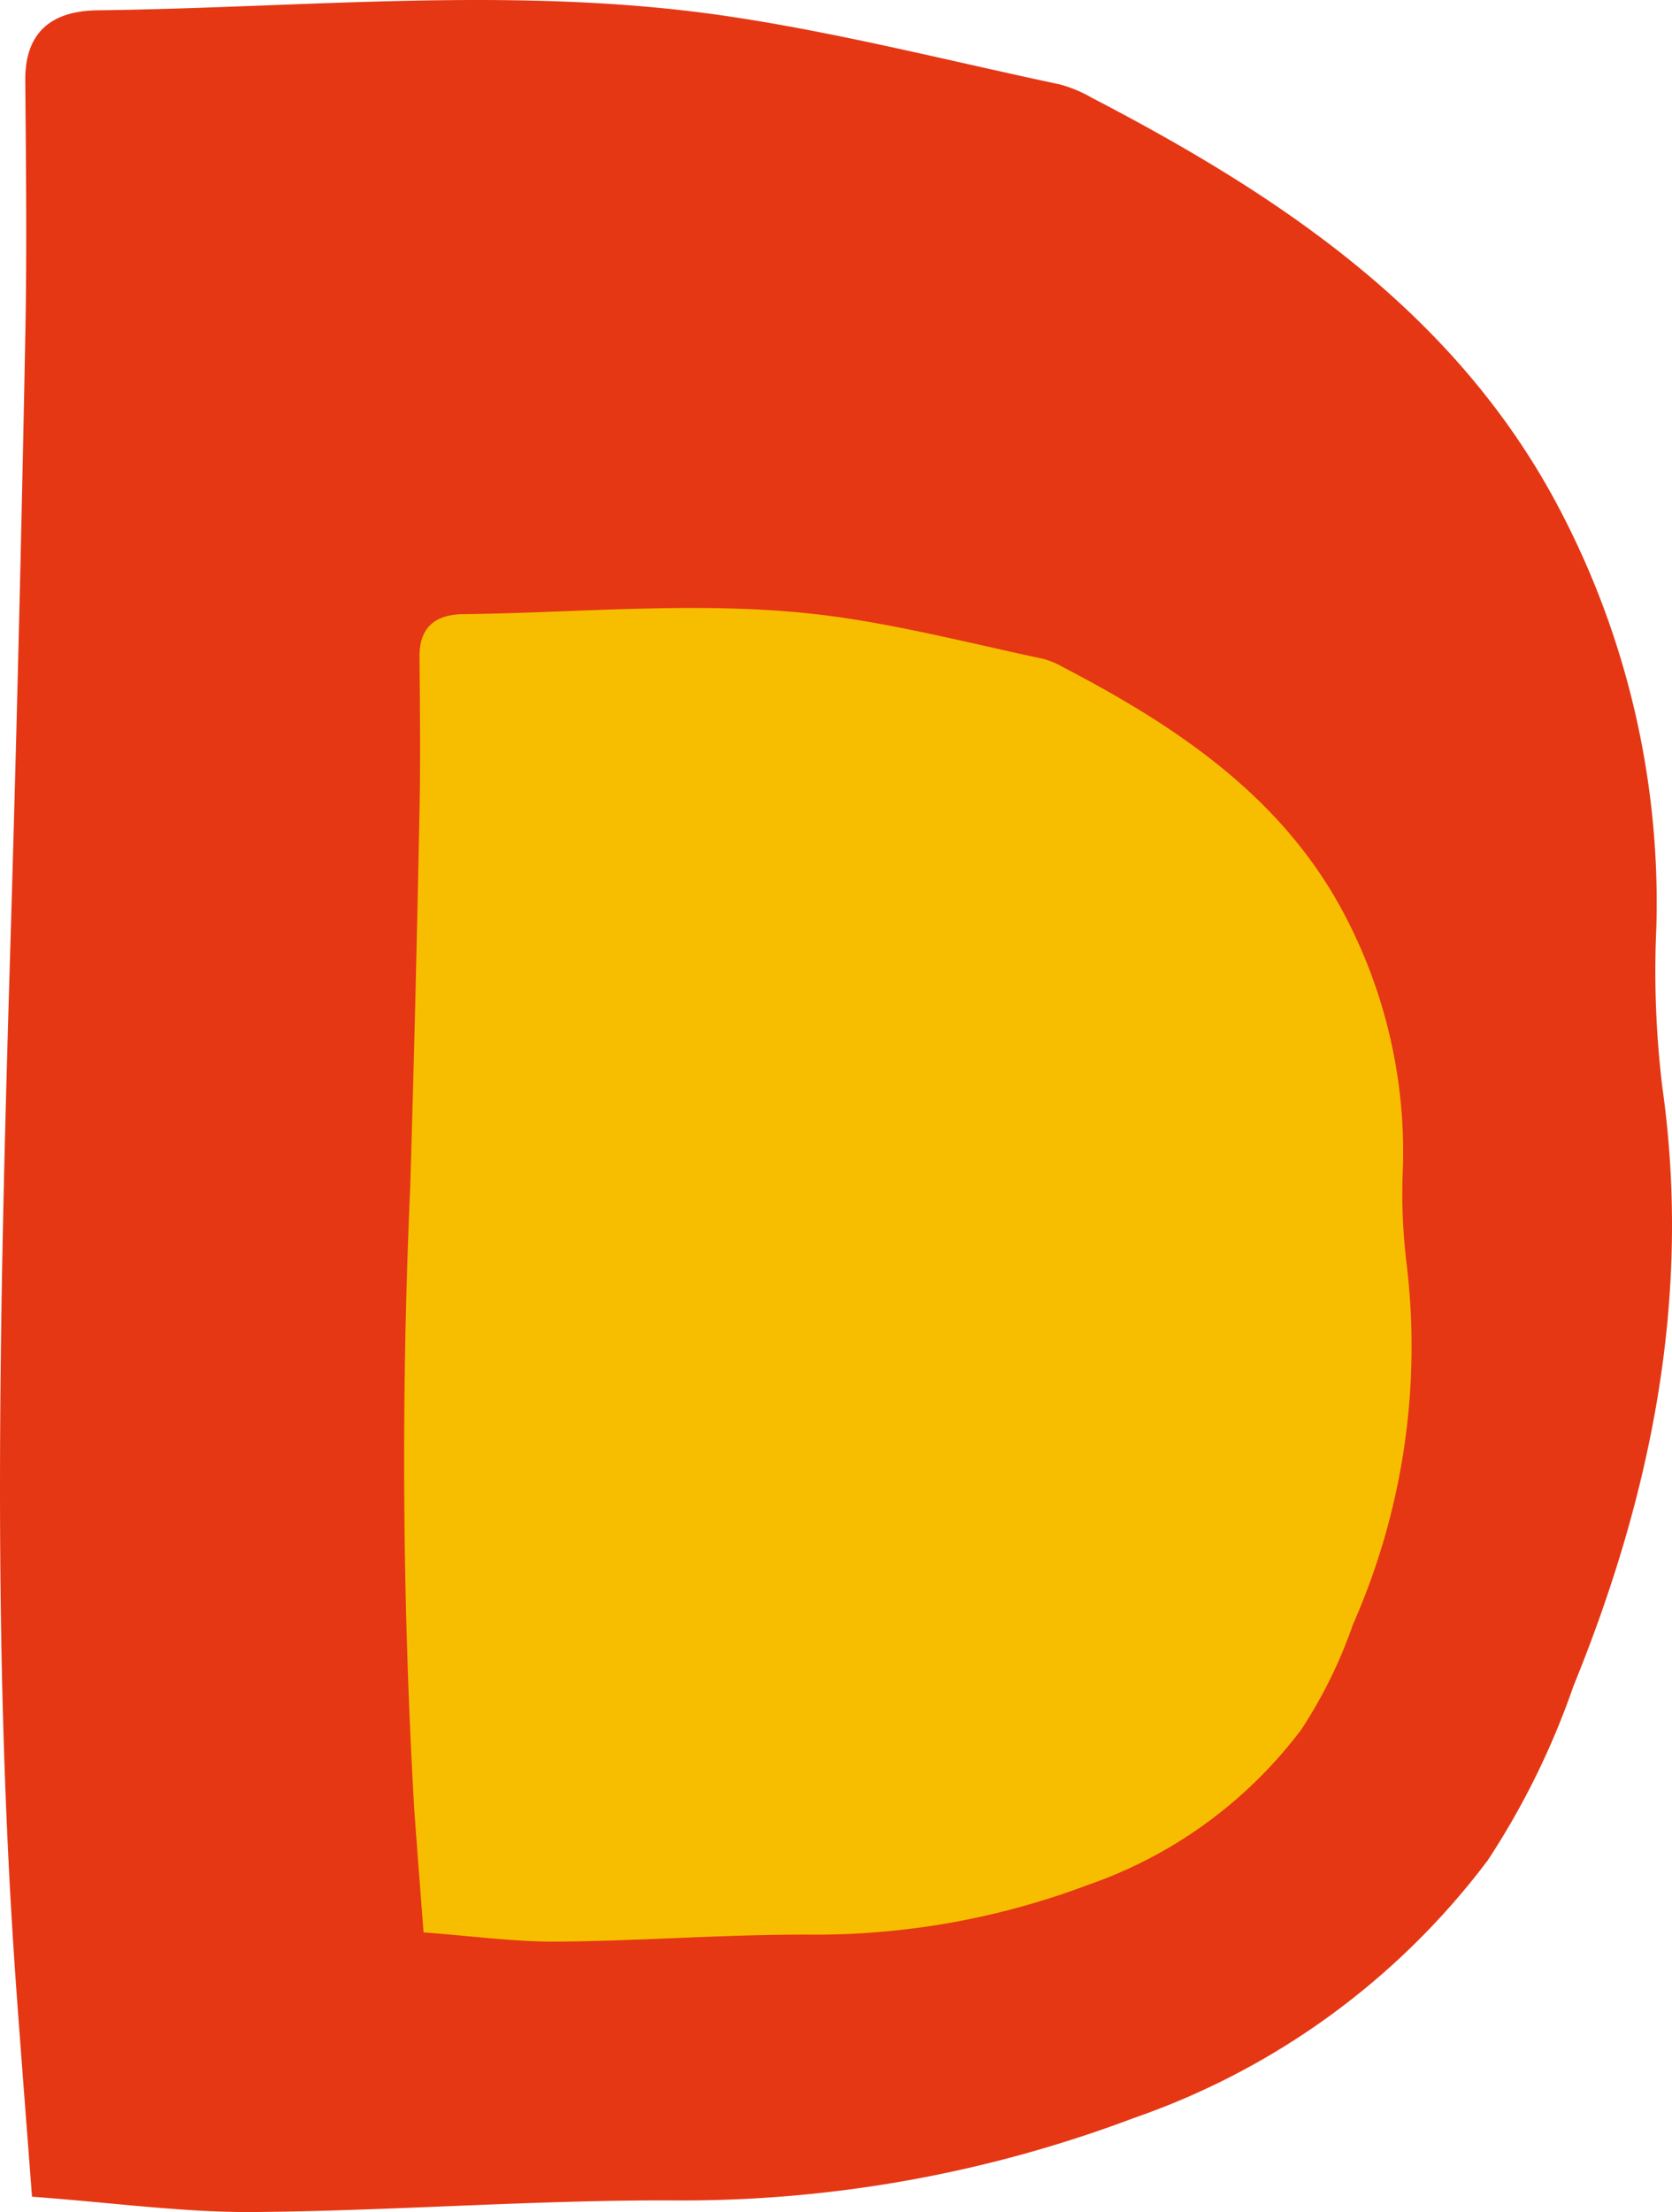
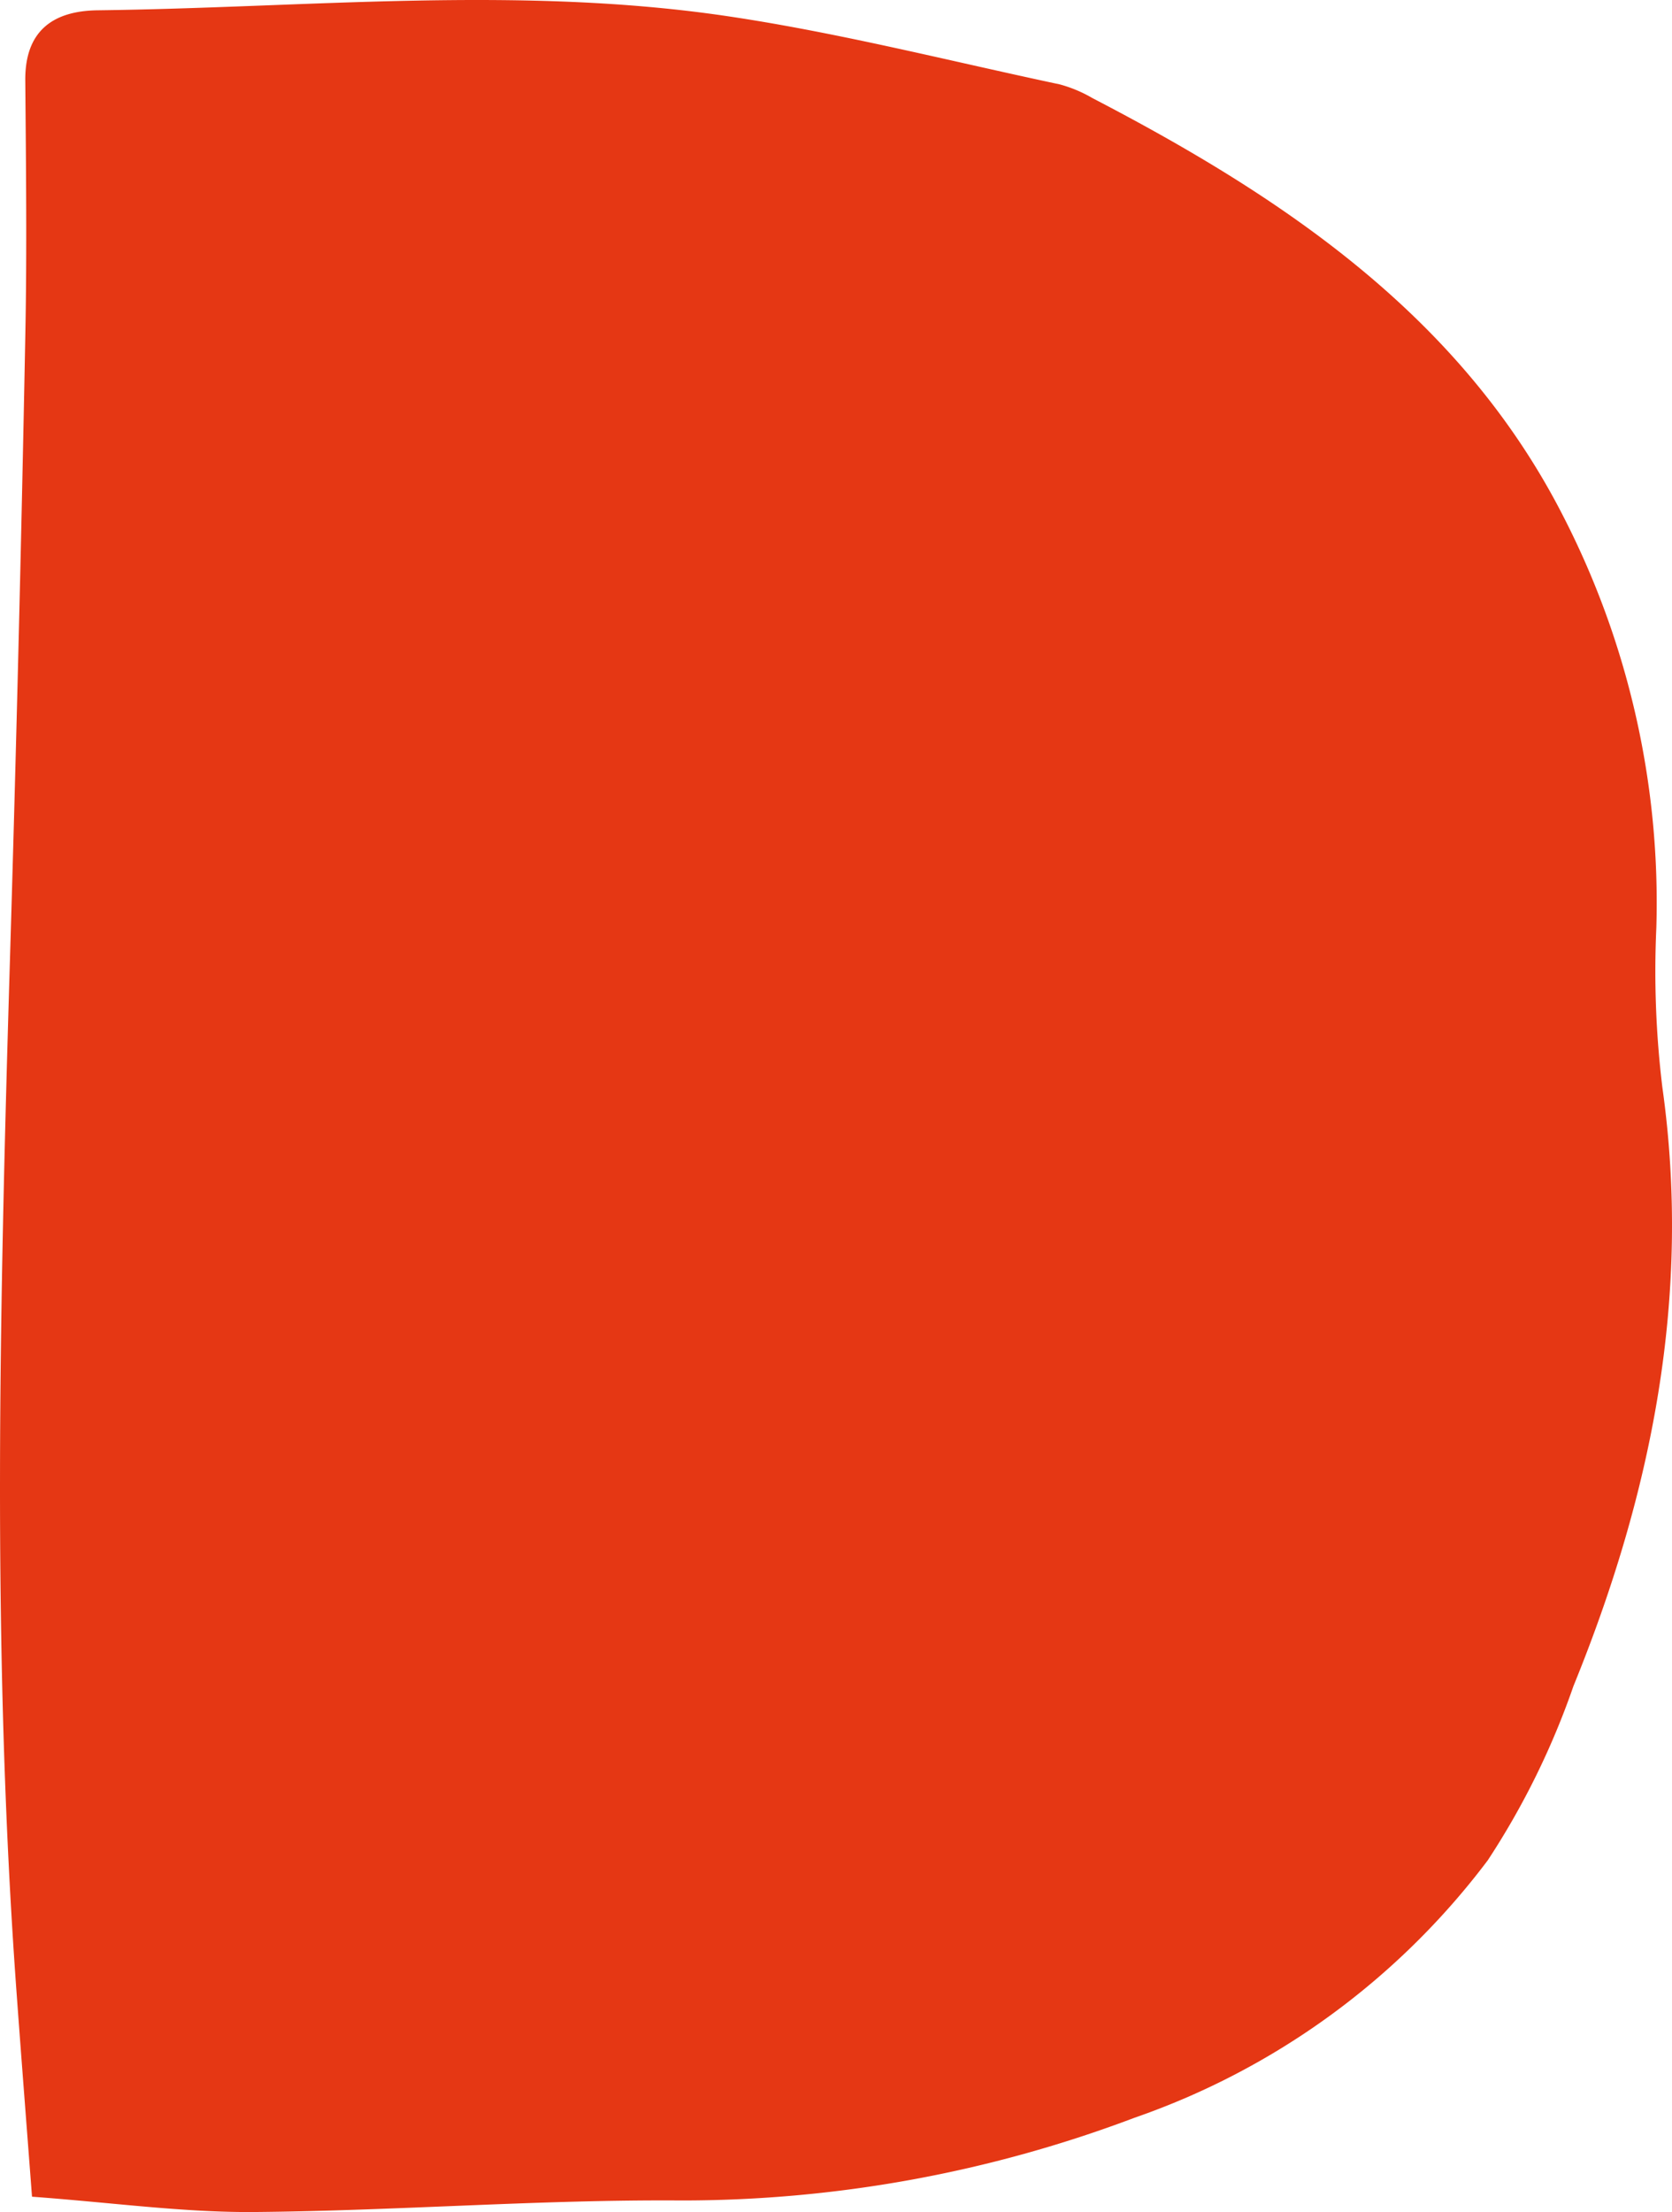
<svg xmlns="http://www.w3.org/2000/svg" width="69.371" height="91.737" viewBox="0 0 69.371 91.737">
  <g id="brdng-ico4" transform="translate(0 0)">
    <path id="Path_40381" data-name="Path 40381" d="M1.328,91.1c-.22-2.9-.438-5.68-.641-8.466C-.352,68.371-.013,54.1.412,39.823Q.8,26.9,1.049,13.971c.072-3.542.029-7.087,0-10.63C1.03,1.278,2.2.45,4.055.427c8.737-.106,17.5-1.045,26.2.255C34.865,1.371,39.4,2.53,43.97,3.5a5.587,5.587,0,0,1,1.36.571C53.3,8.212,60.644,13.15,64.859,21.41a35.056,35.056,0,0,1,3.862,17.07,39.848,39.848,0,0,0,.251,6.62c1.217,8.656-.444,16.865-3.691,24.828a32.508,32.508,0,0,1-3.554,7.223,31.079,31.079,0,0,1-14.66,10.678,53.12,53.12,0,0,1-18.785,3.429c-5.906-.043-11.814.429-17.722.479-2.93.025-5.865-.388-9.231-.635" fill="#e53714" />
-     <path id="Path_40381-2" data-name="Path 40381" d="M.8,54.928C.668,53.182.536,51.5.414,49.824A252.011,252.011,0,0,1,.248,24.01Q.48,16.218.633,8.424c.043-2.136.017-4.273,0-6.409C.621.77,1.328.271,2.445.258c5.268-.064,10.55-.63,15.8.154,2.779.415,5.516,1.114,8.269,1.7a3.368,3.368,0,0,1,.82.344c4.8,2.5,9.233,5.473,11.775,10.453A21.136,21.136,0,0,1,41.434,23.2a24.025,24.025,0,0,0,.151,3.991,28.537,28.537,0,0,1-2.226,14.97,19.6,19.6,0,0,1-2.143,4.355,18.738,18.738,0,0,1-8.839,6.438,32.027,32.027,0,0,1-11.326,2.067c-3.561-.026-7.123.259-10.685.289C4.6,55.326,2.83,55.077.8,54.928" transform="translate(16.773 25.213)" fill="#f7be00" />
  </g>
</svg>